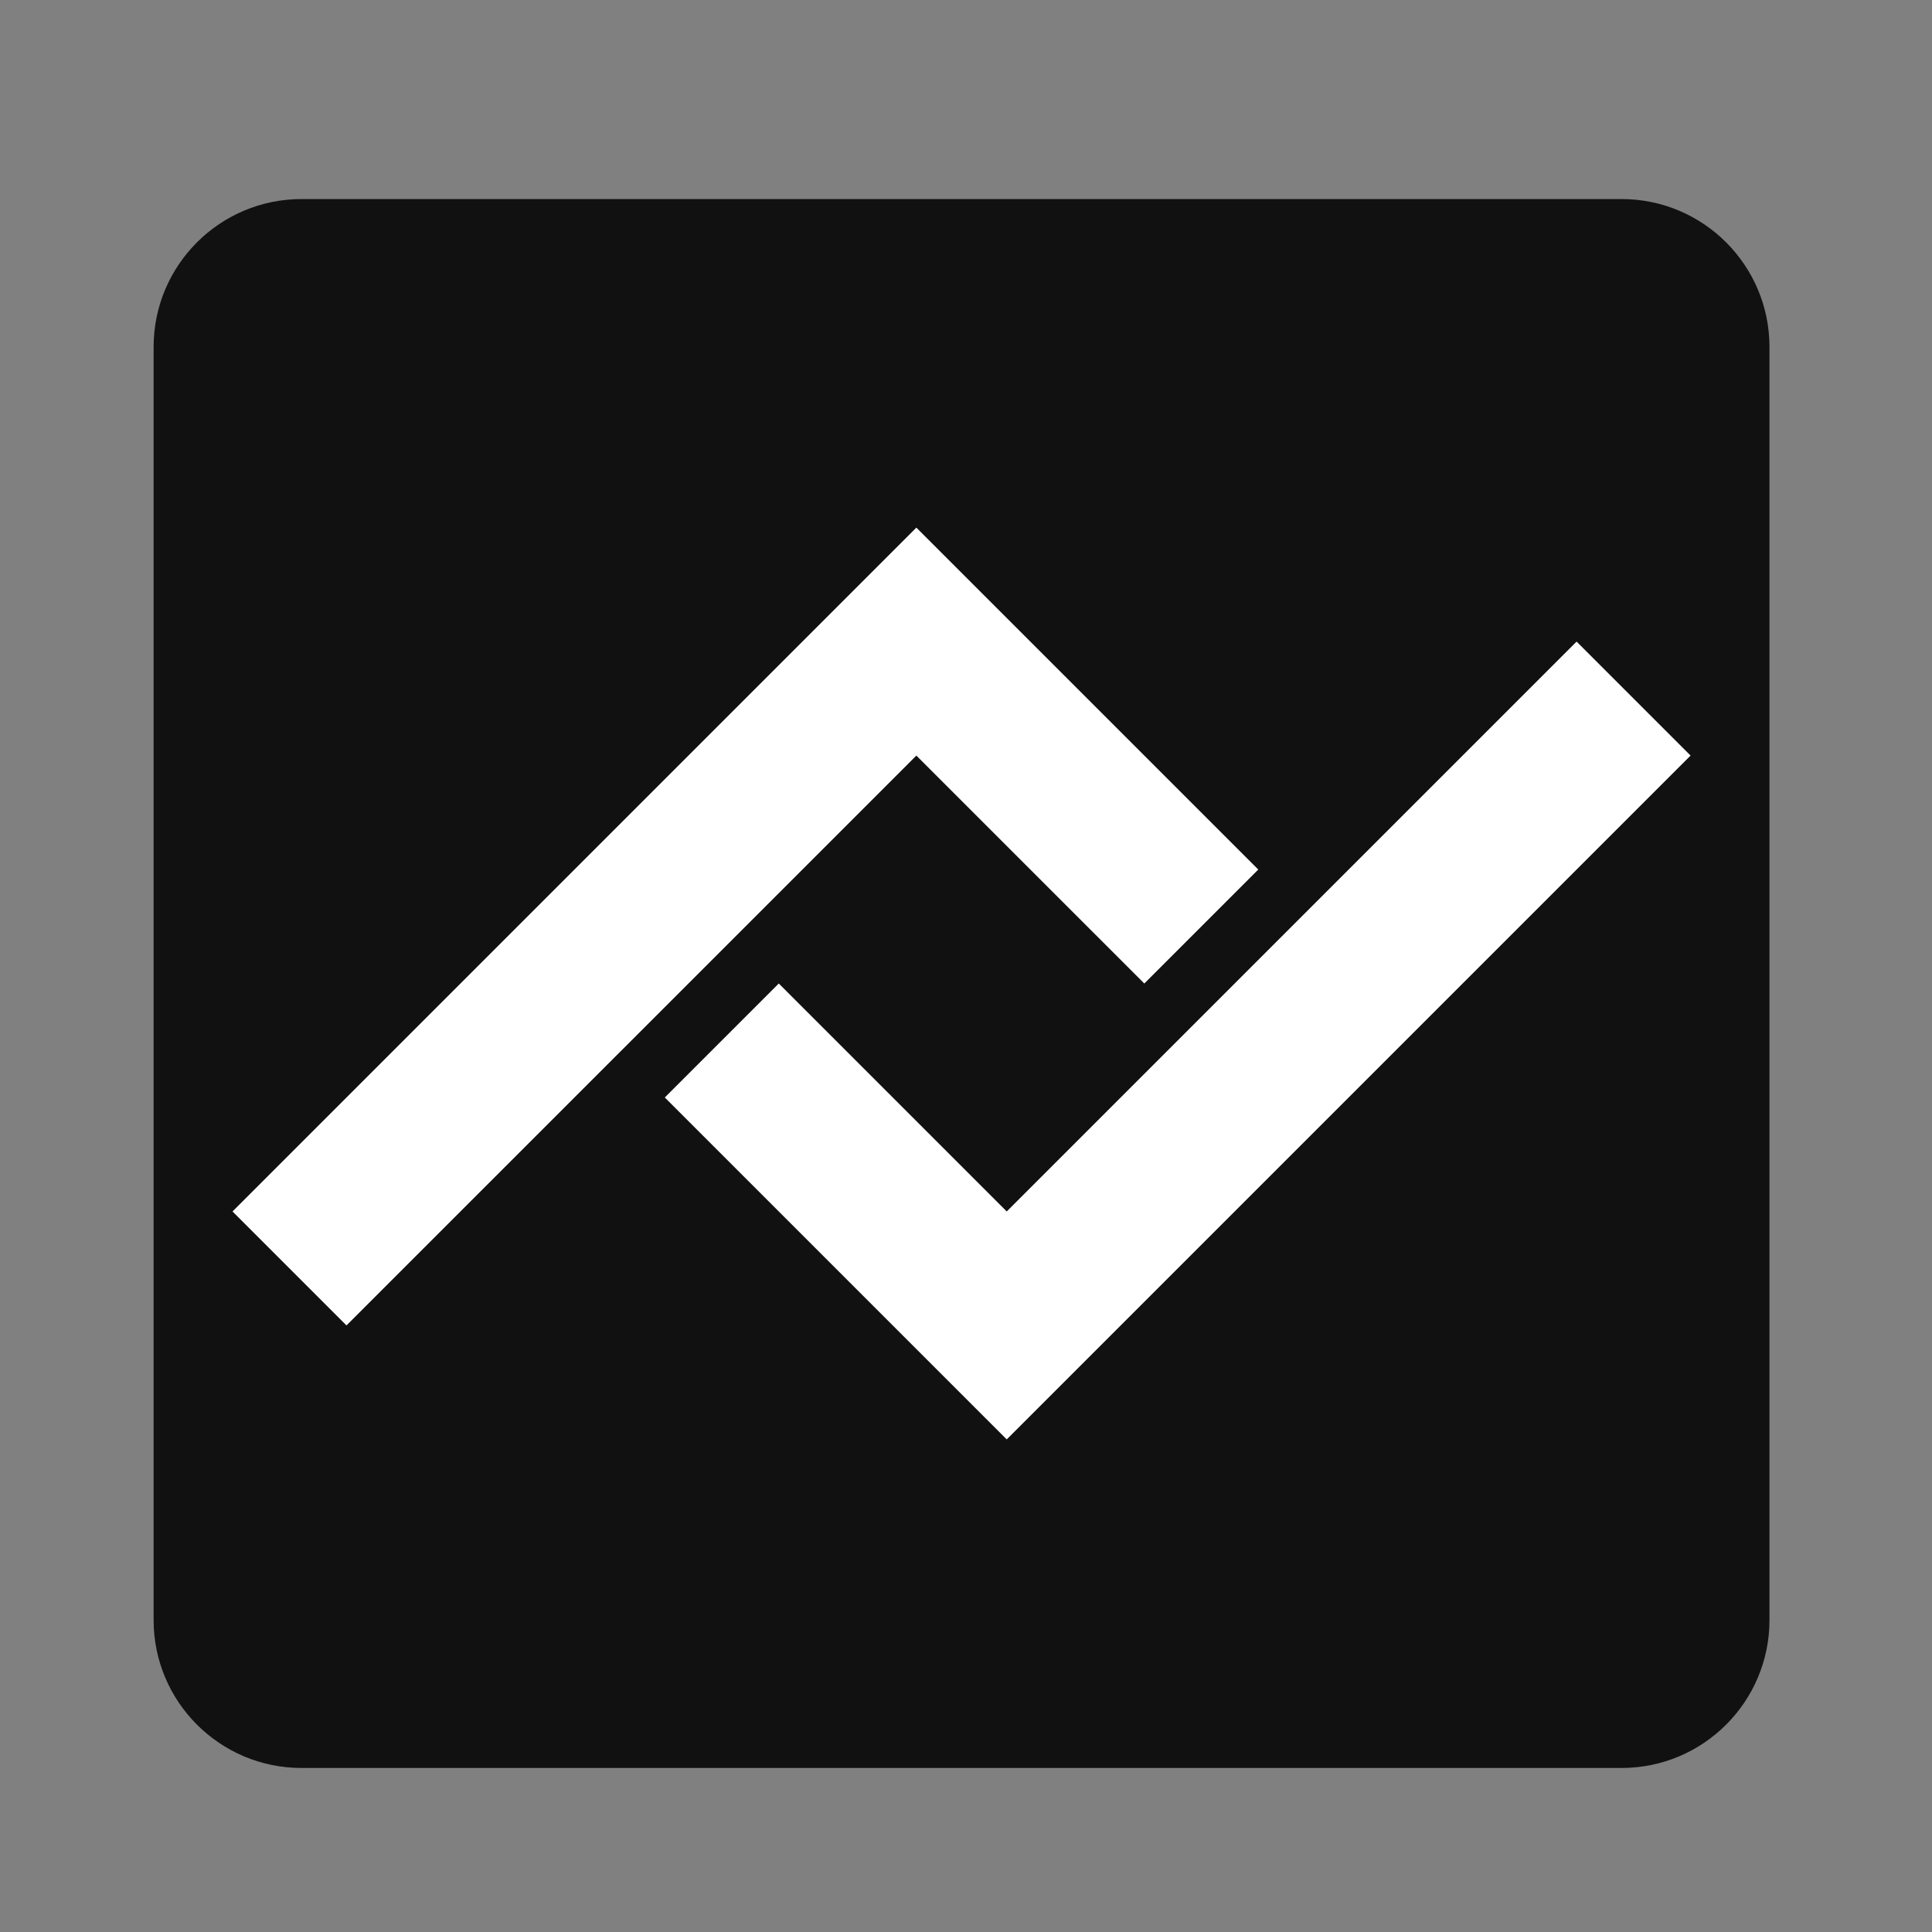
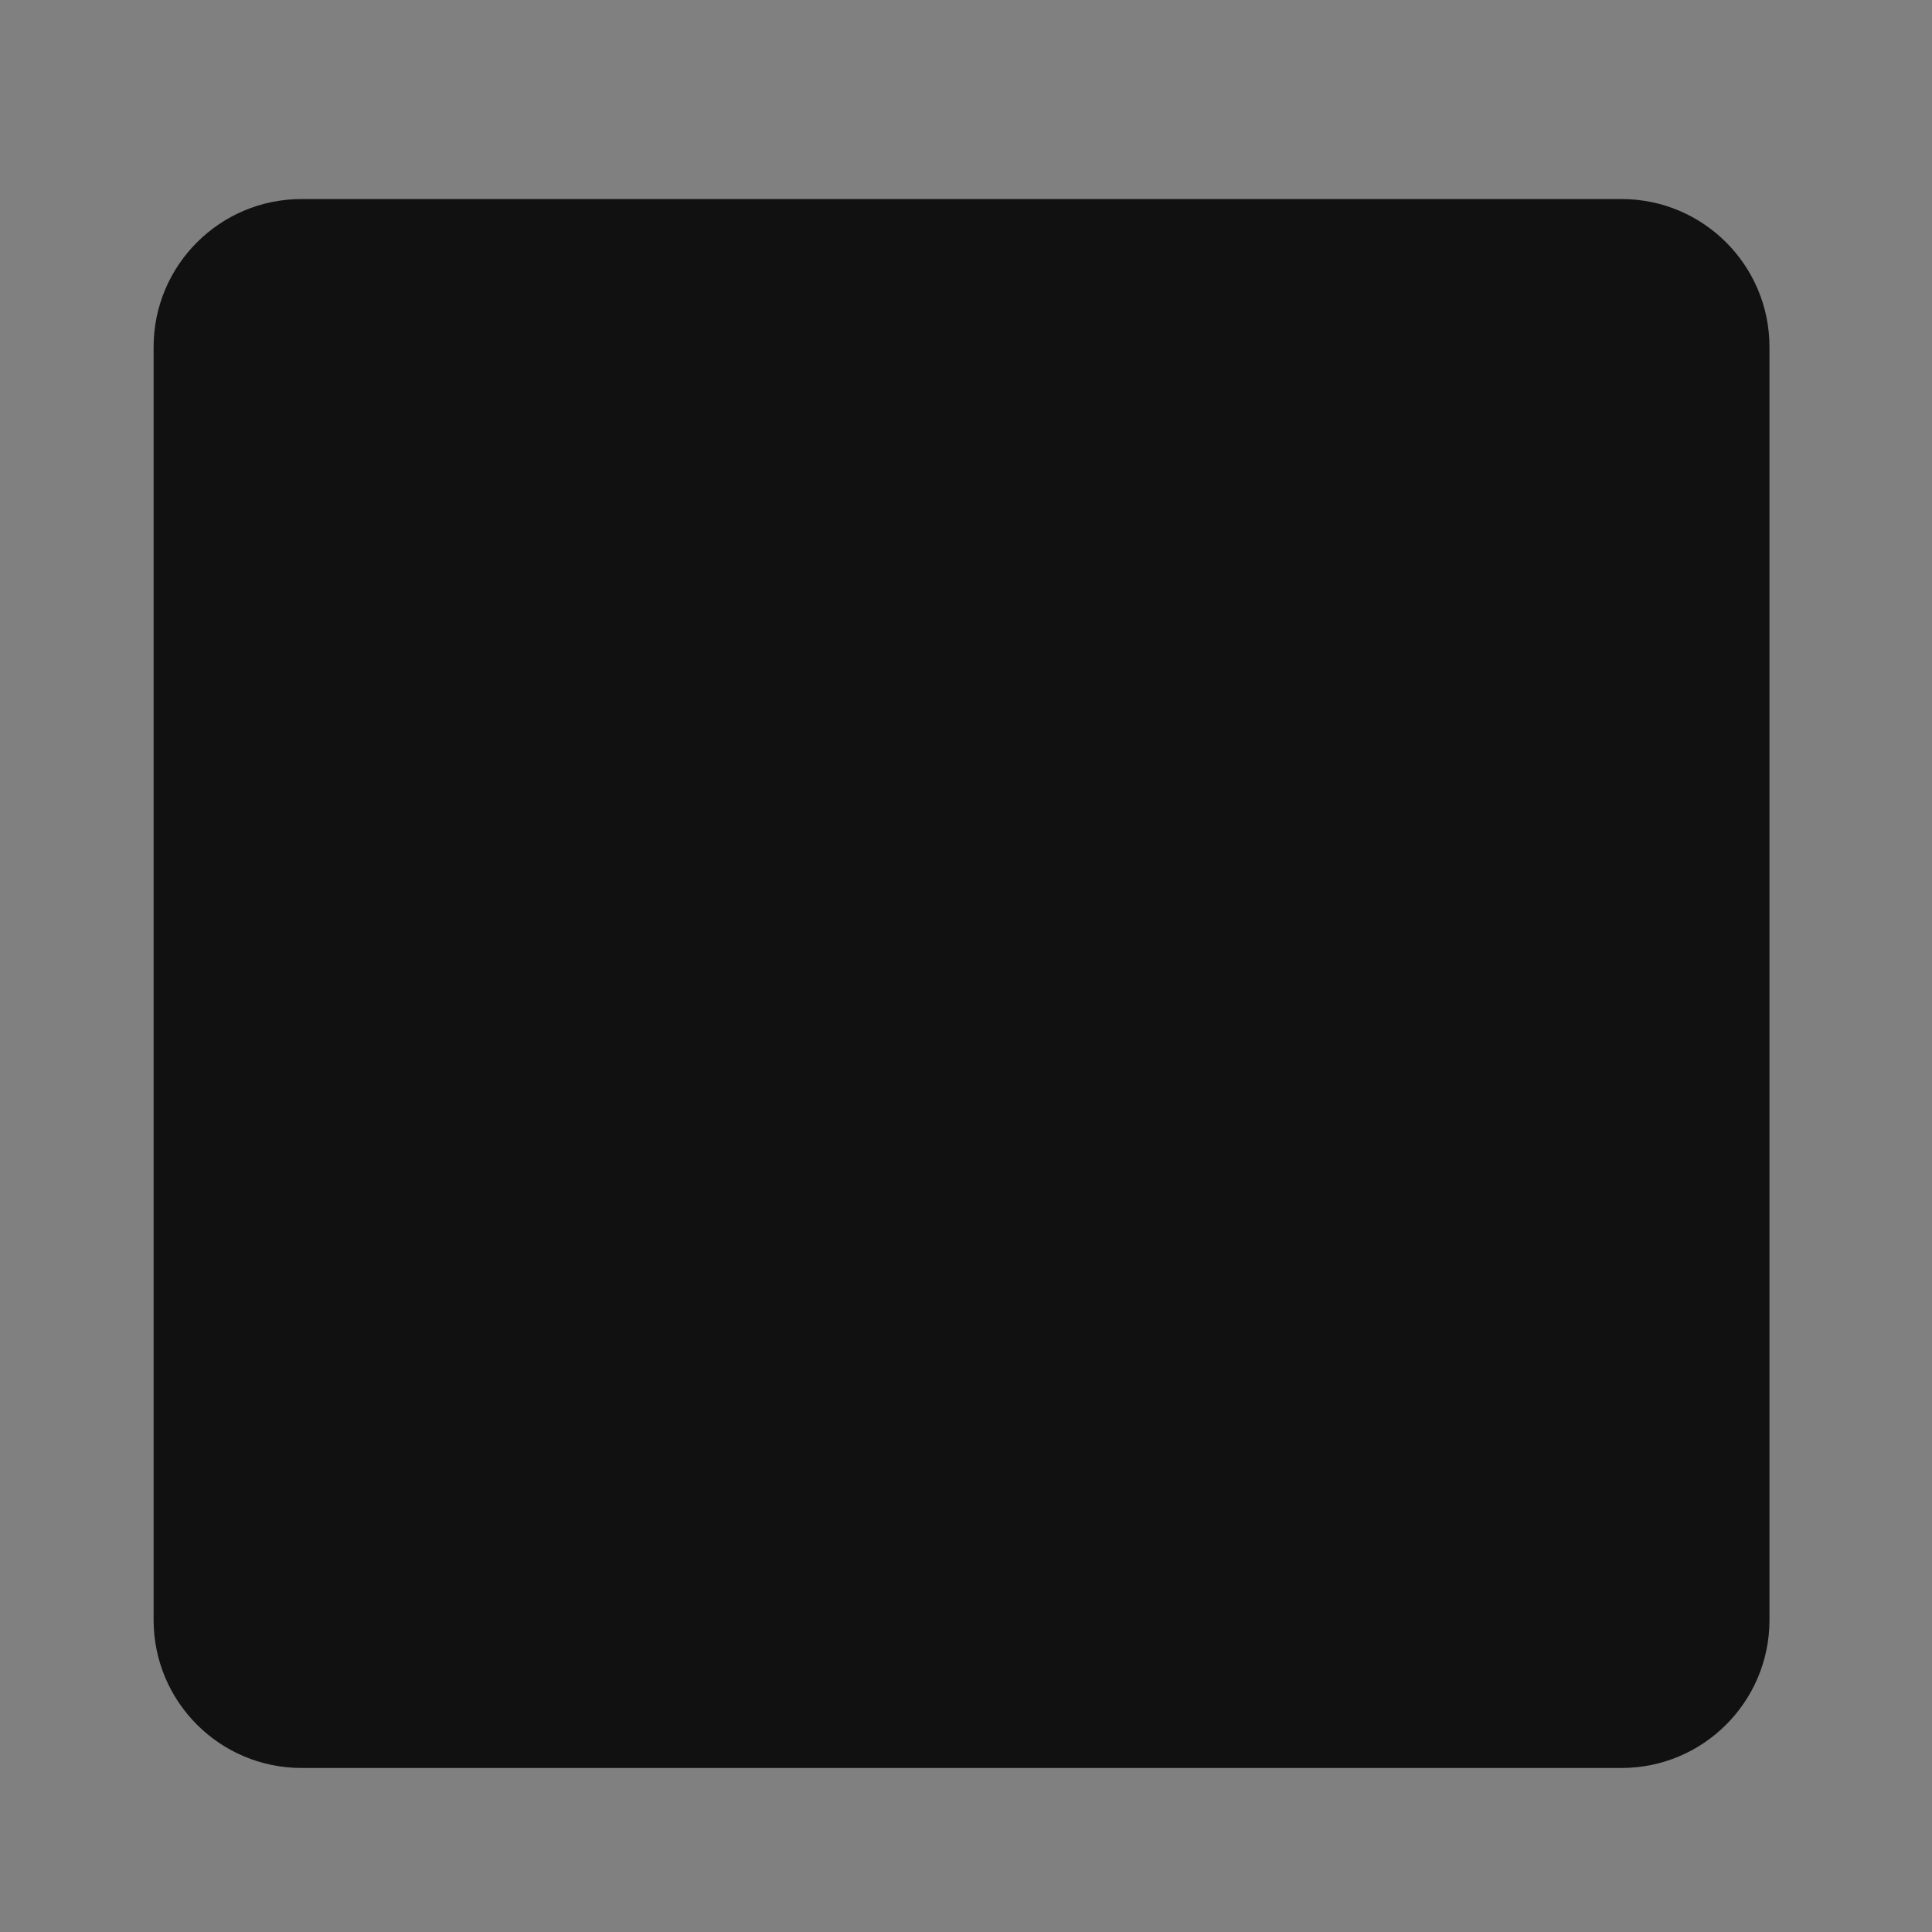
<svg xmlns="http://www.w3.org/2000/svg" xmlns:ns1="http://inkpad.envoza.com/svg_extensions" width="95" height="95" viewBox="05 35 105 105" version="1.1" id="svg5">
  <rect x="05" y="35" width="105" height="105" fill="#808080" stroke="none" />
  <defs id="defs2" />
  <g id="Layer 1" ns1:layerName="Layer 1" transform="matrix(0.265,0,0,0.265,14.759,102.76)">
    <g opacity="1" id="g842" transform="translate(-93.916,-305.6)">
      <path d="m 118.934,90.724 h 270.709 c 16.757,0 30.341,13.584 30.341,30.34 v 261.084 c 0,16.757 -13.584,30.341 -30.341,30.341 H 118.934 c -16.756,0 -30.34,-13.584 -30.34,-30.341 V 121.064 c 0,-16.756 13.584,-30.34 30.34,-30.34 z" opacity="1" fill="#111111" id="path832" />
-       <path d="m 254.289,238.543 v 0 26.126 0 z" opacity="1" fill="#111111" id="path834" />
      <g opacity="1" id="g840">
-         <path d="m 245.022,158.109 -140.246,140.246 23.374,23.374 116.872,-116.871 46.749,46.748 23.374,-23.374 z" opacity="1" fill="#ffffff" id="path836" />
-         <path d="M 263.555,345.104 403.801,204.858 380.427,181.483 263.555,298.355 216.807,251.606 193.432,274.981 Z" opacity="1" fill="#ffffff" id="path838" />
-       </g>
+         </g>
    </g>
  </g>
</svg>